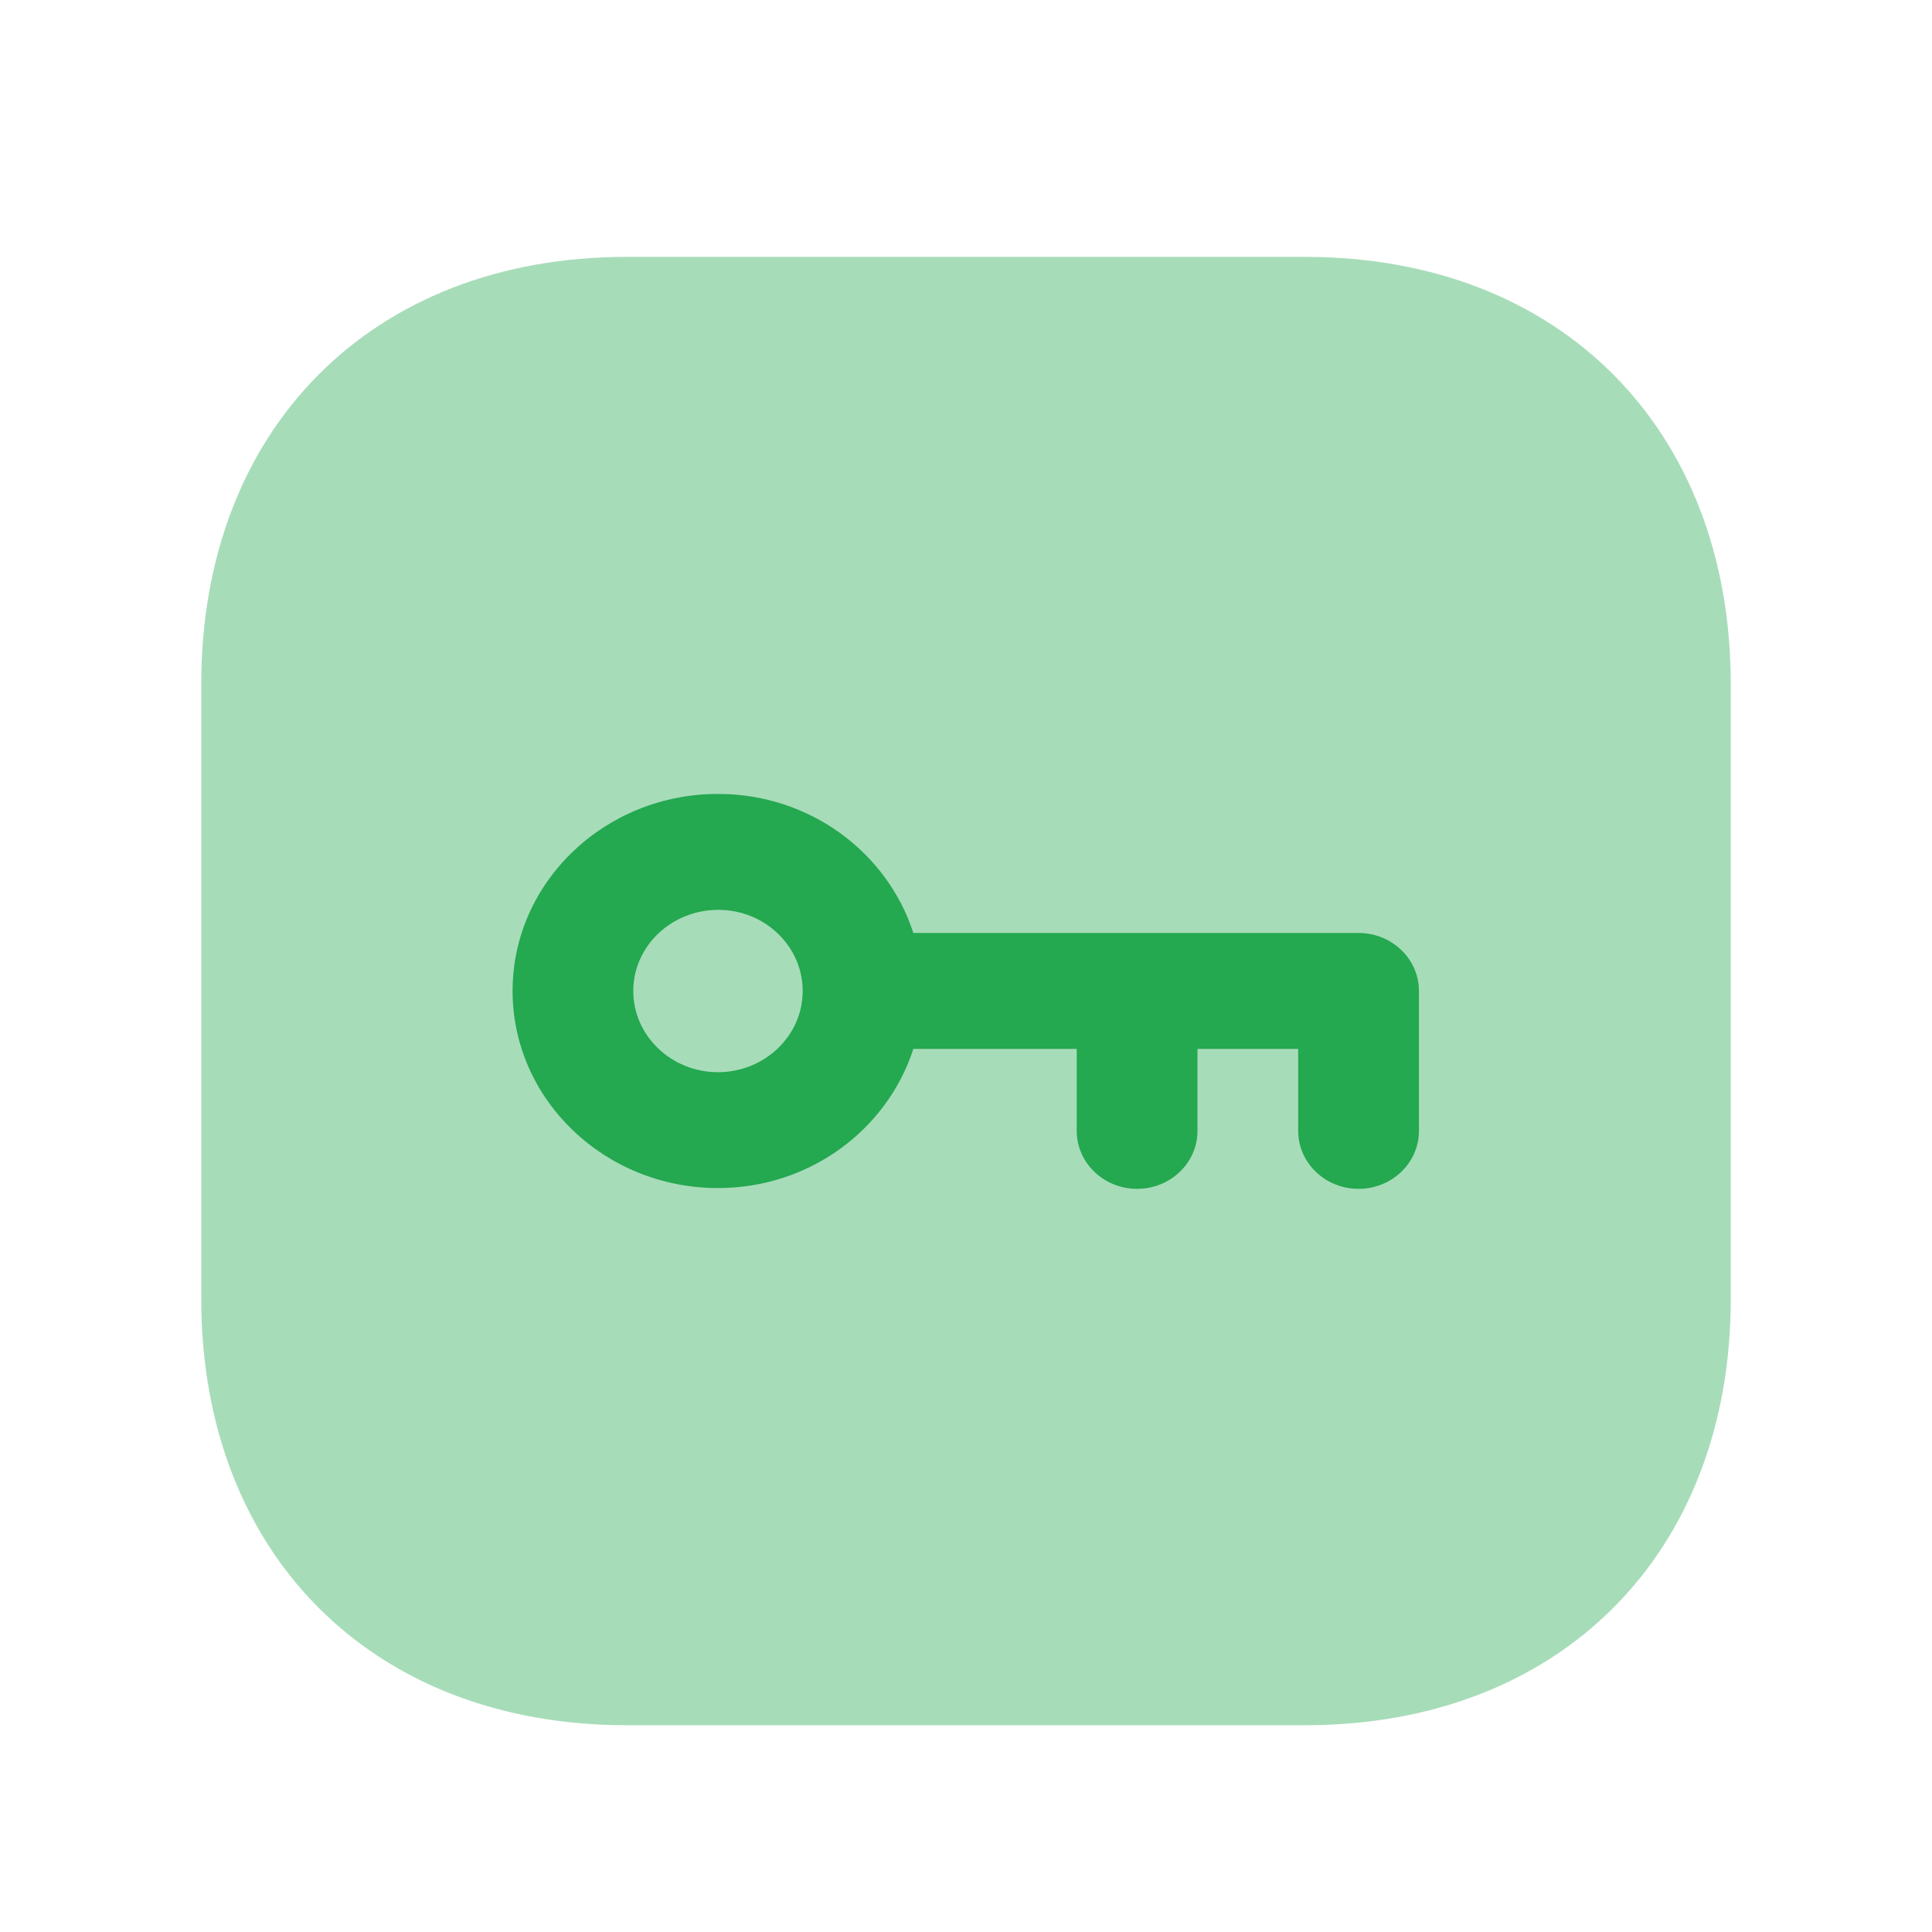
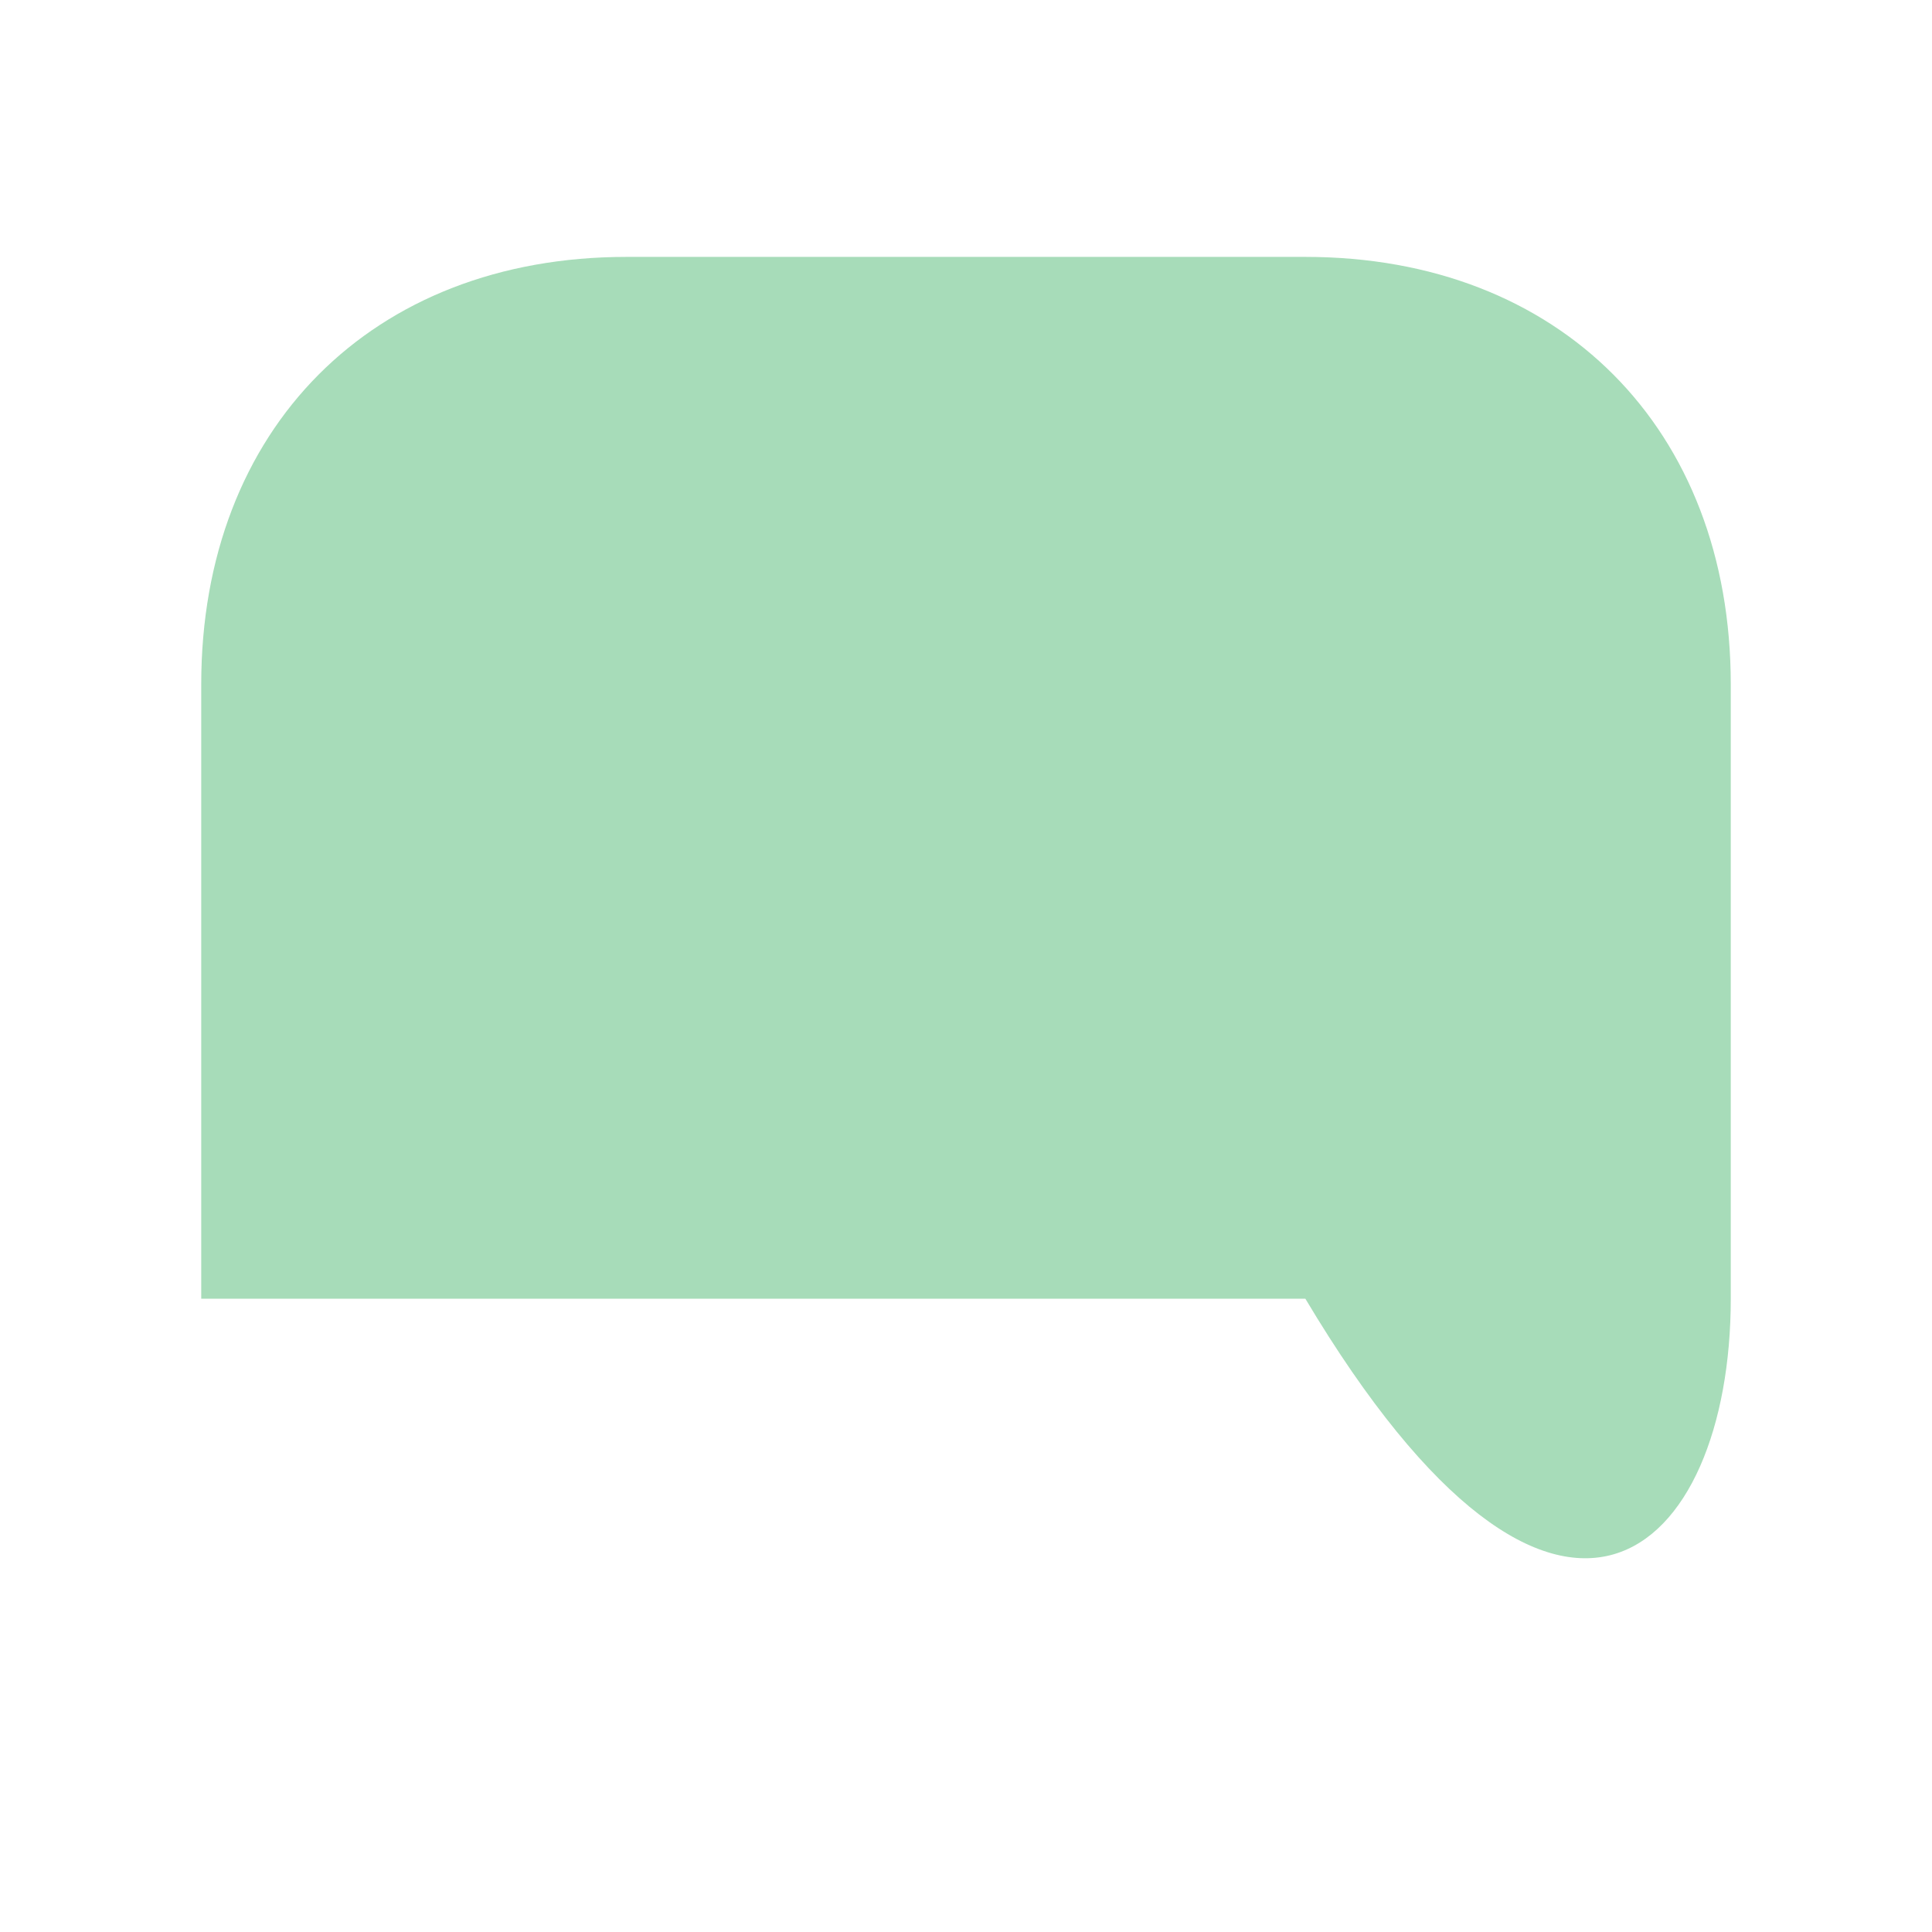
<svg xmlns="http://www.w3.org/2000/svg" width="32" height="32" viewBox="0 0 32 32" fill="none">
-   <path opacity="0.4" fill-rule="evenodd" clip-rule="evenodd" d="M21.623 4.255H10.376C6.164 4.255 3.333 7.1 3.333 11.335V21.511C3.333 25.737 6.164 28.575 10.376 28.575H21.621C25.835 28.575 28.667 25.737 28.667 21.511V11.335C28.667 7.1 25.836 4.255 21.623 4.255Z" fill="#24A850" />
-   <path fill-rule="evenodd" clip-rule="evenodd" d="M23.502 18.731C23.502 19.261 23.054 19.691 22.502 19.691C21.95 19.691 21.502 19.261 21.502 18.731V17.373H19.834V18.731C19.834 19.261 19.386 19.691 18.834 19.691C18.282 19.691 17.834 19.261 17.834 18.731V17.373H15.128C14.698 18.703 13.418 19.678 11.892 19.678C10.016 19.678 8.49 18.214 8.49 16.413C8.49 14.613 10.016 13.15 11.892 13.15C13.42 13.15 14.698 14.124 15.128 15.453H22.502C23.054 15.453 23.502 15.883 23.502 16.413V18.731ZM10.489 16.414C10.489 15.673 11.119 15.07 11.898 15.07C12.668 15.07 13.295 15.673 13.295 16.414C13.295 17.155 12.665 17.759 11.892 17.759C11.119 17.759 10.489 17.155 10.489 16.414Z" fill="#24A850" />
+   <path opacity="0.4" fill-rule="evenodd" clip-rule="evenodd" d="M21.623 4.255H10.376C6.164 4.255 3.333 7.1 3.333 11.335V21.511H21.621C25.835 28.575 28.667 25.737 28.667 21.511V11.335C28.667 7.1 25.836 4.255 21.623 4.255Z" fill="#24A850" />
</svg>